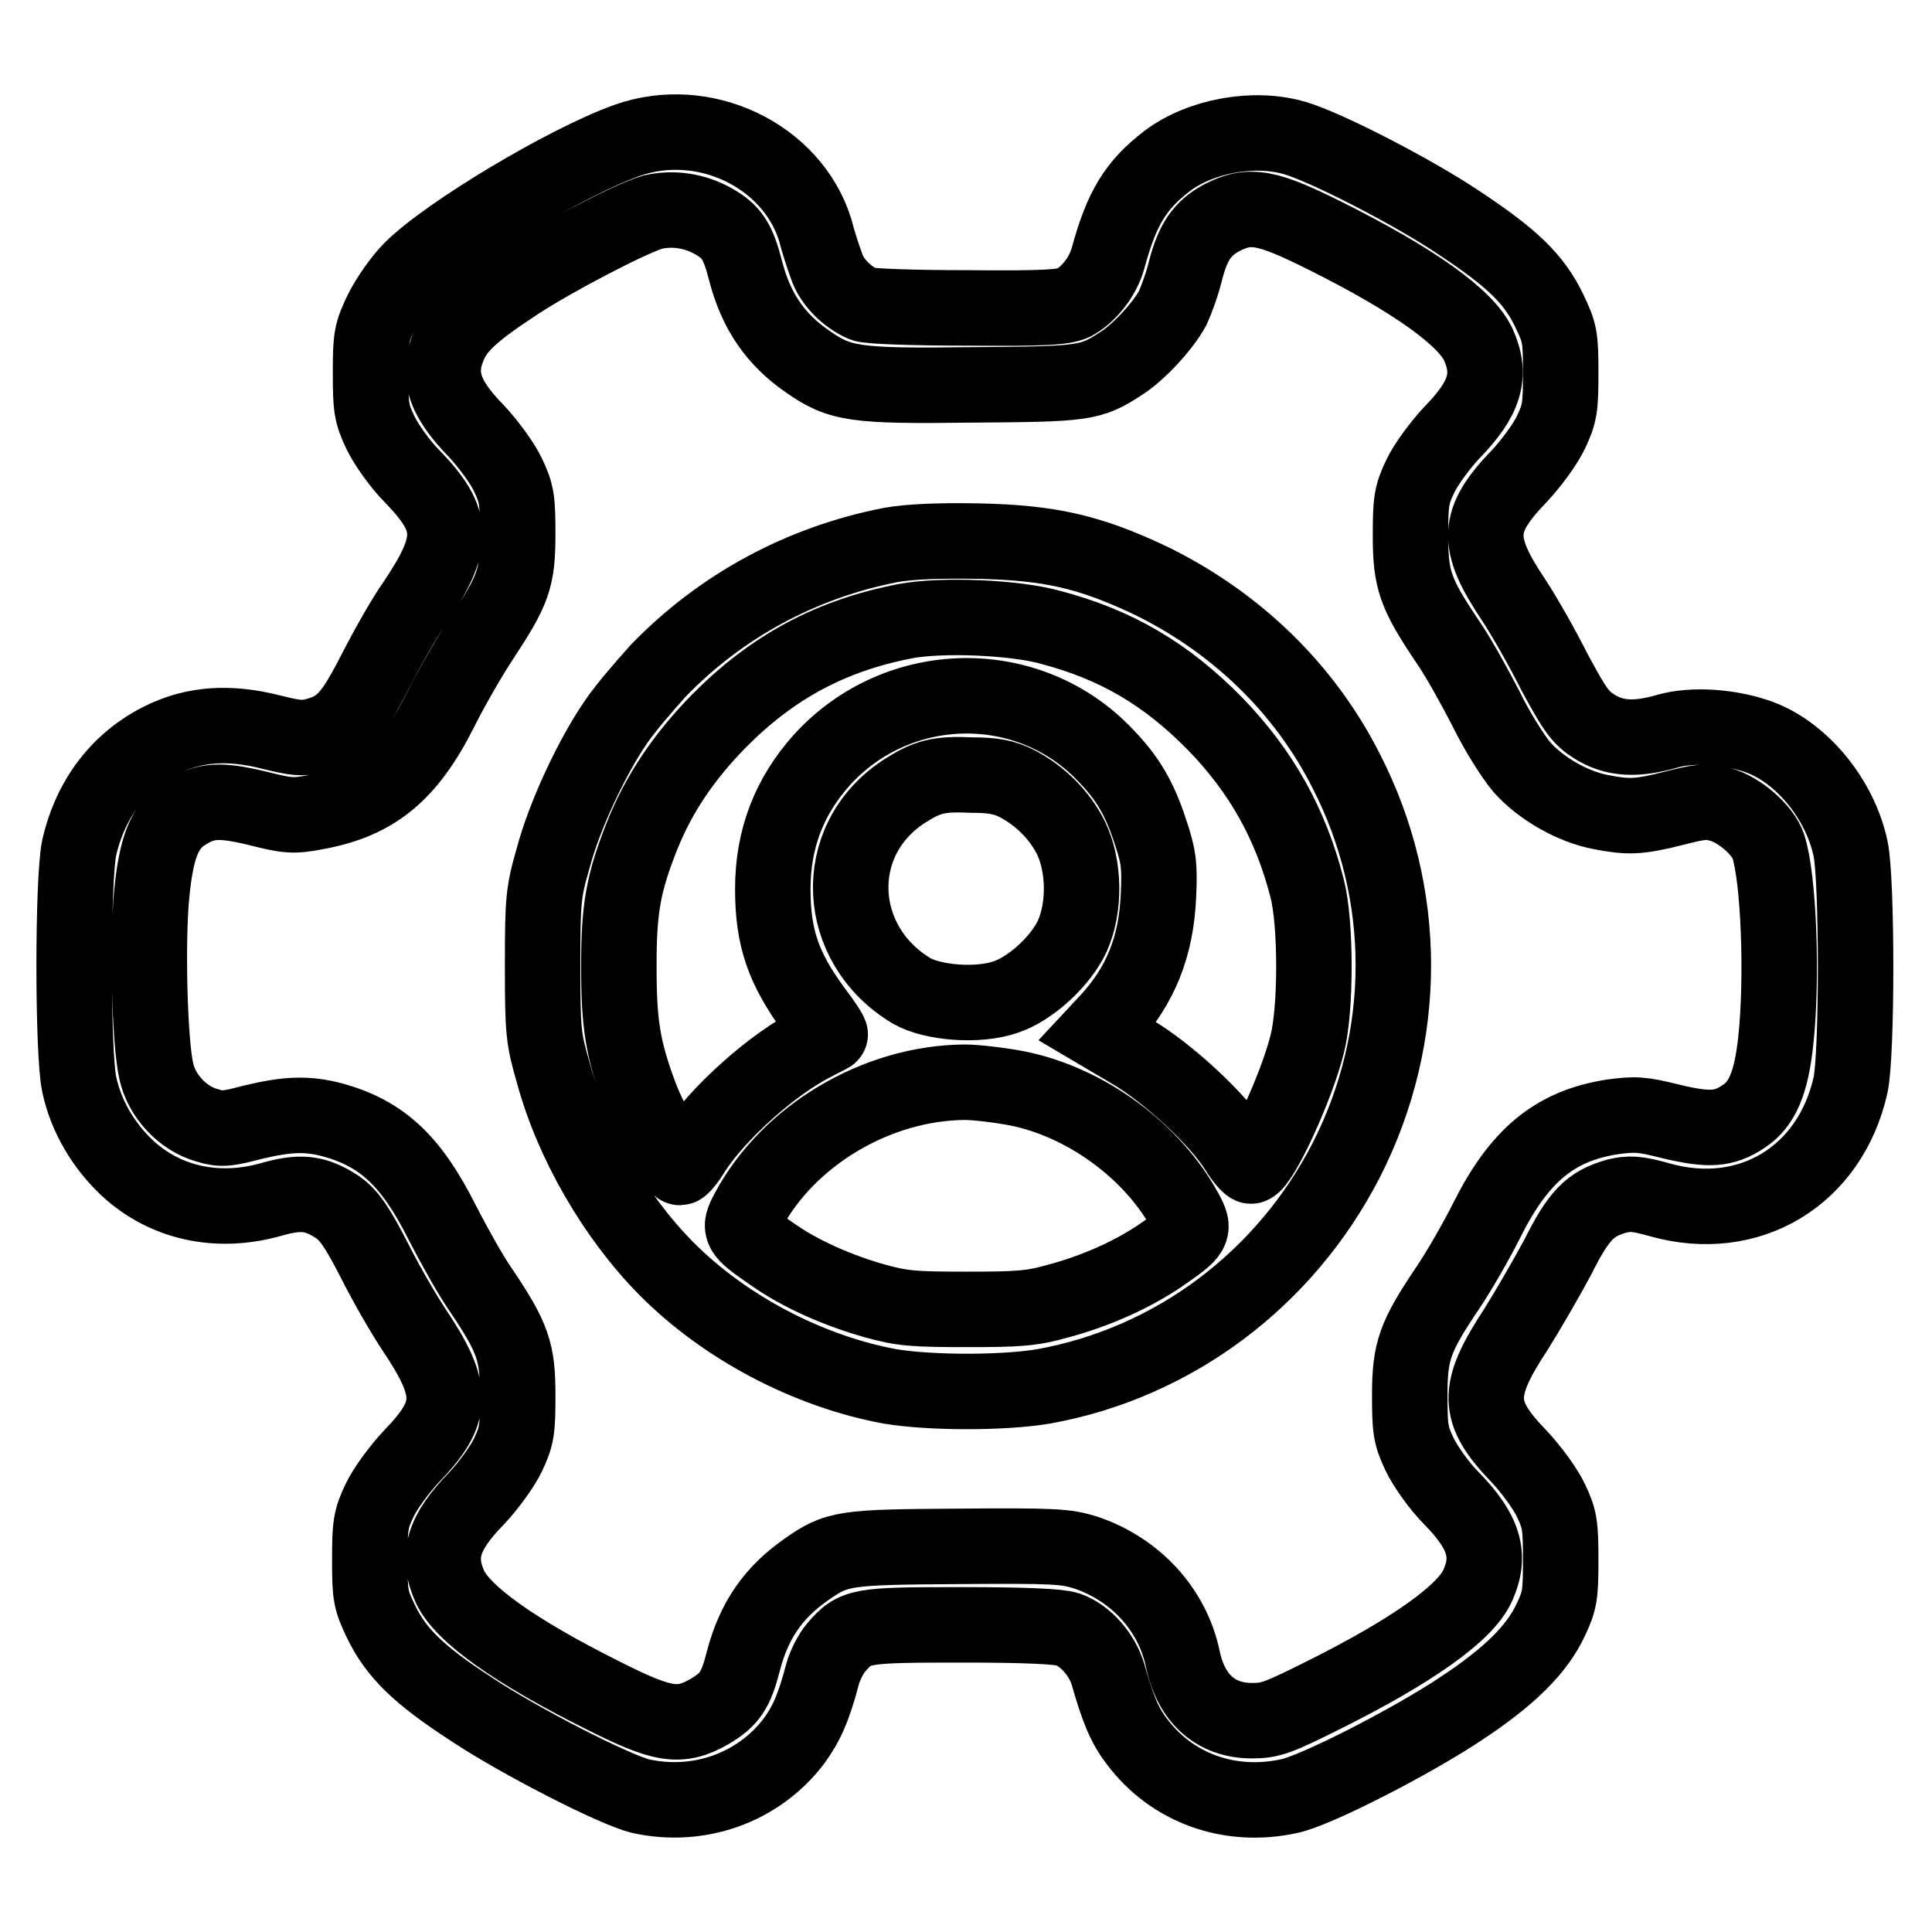
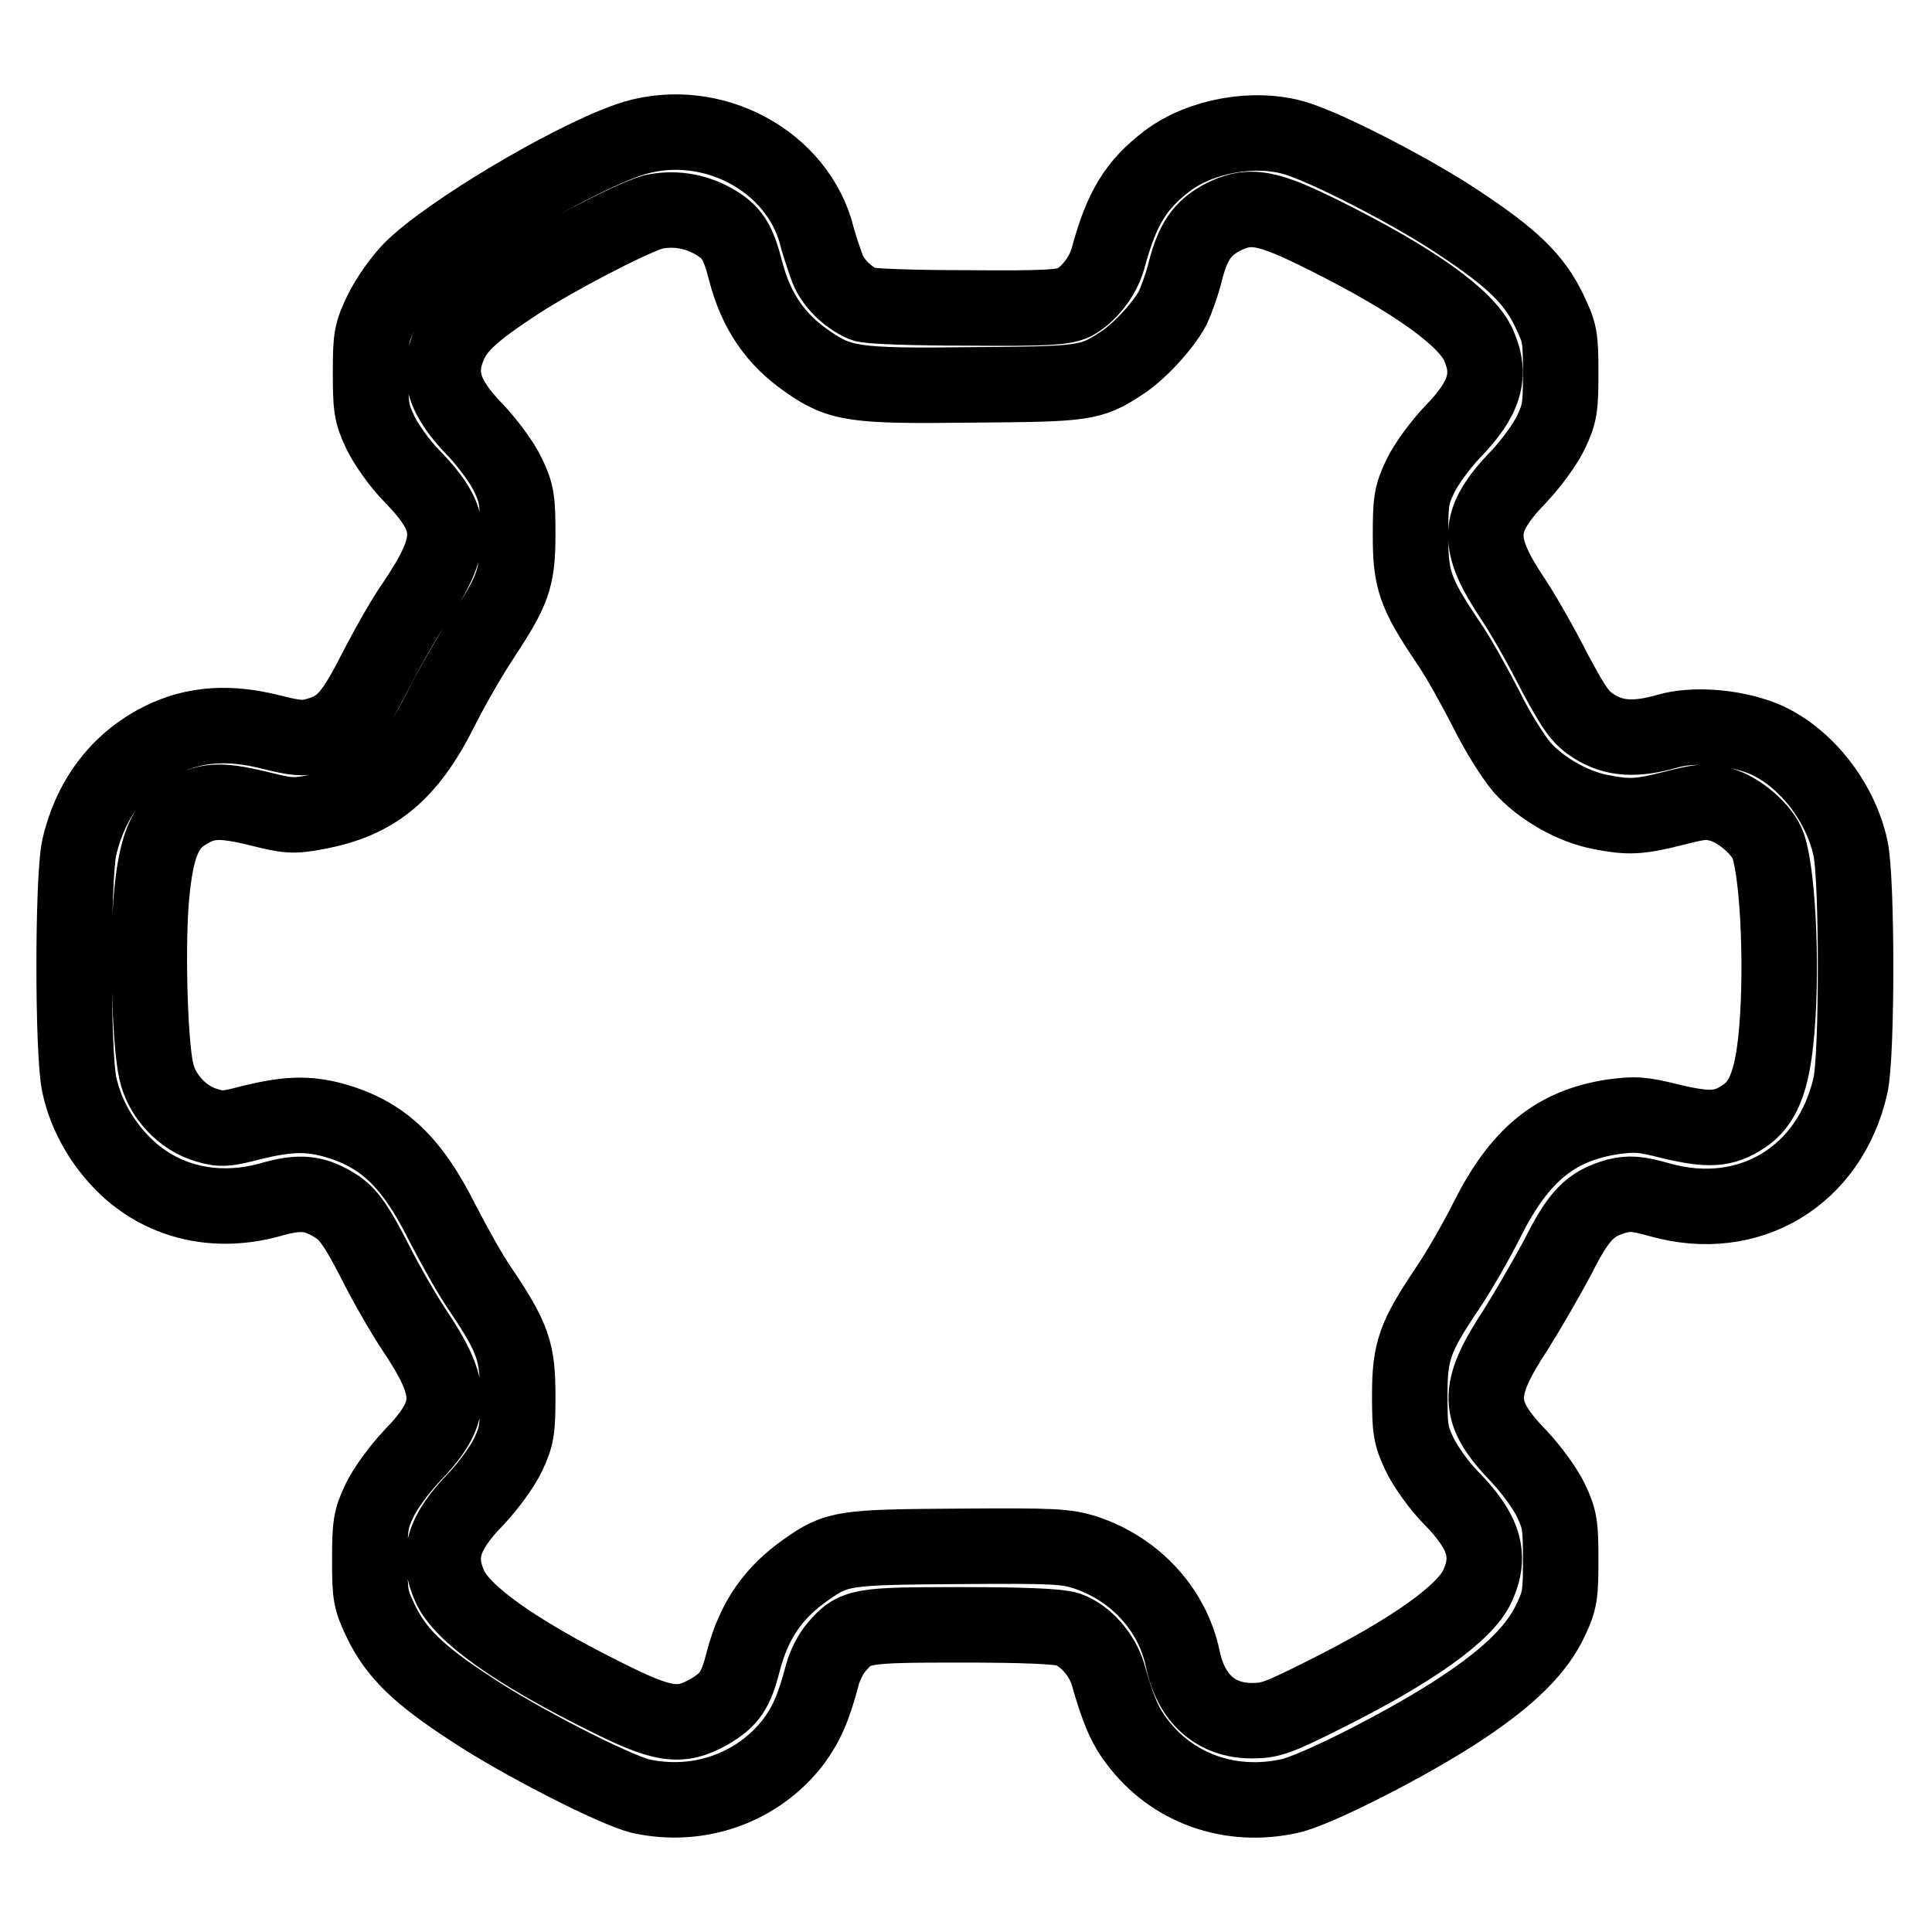
<svg xmlns="http://www.w3.org/2000/svg" version="1.1" x="0px" y="0px" viewBox="0 0 256 256" enable-background="new 0 0 256 256" xml:space="preserve">
  <g>
    <g>
      <g>
        <path stroke-width="10" fill-opacity="0" stroke="#000000" d="M83.1,18.6C75,21.5,59.3,30.9,54.5,35.7c-1.3,1.3-3,3.7-3.9,5.5c-1.4,2.9-1.5,3.5-1.5,8.2c0,4.5,0.1,5.4,1.3,7.9c0.7,1.5,2.6,4.2,4.2,5.8c5.7,5.9,5.8,8.7,0.3,16.9c-1.3,1.8-3.6,5.9-5.2,9c-3.1,6.1-4.5,7.6-8,8.5c-1.6,0.4-2.6,0.3-5.8-0.5c-5.5-1.4-10.1-1.1-14.4,1c-5.7,2.8-9.5,7.8-11,14.3c-0.9,4.1-0.9,27.3,0,31.4c0.9,4.2,3.2,8.1,6.4,11.1c5,4.6,11.8,6.1,18.8,4.2c4.1-1.2,6.1-1,9.1,1c1.4,1,2.5,2.5,4.8,7c1.6,3.2,4,7.3,5.2,9.1c5.5,8.2,5.4,11-0.3,16.9c-1.6,1.7-3.5,4.3-4.2,5.8c-1.2,2.5-1.3,3.4-1.3,7.9c0,4.7,0.1,5.3,1.5,8.2c2,4.1,4.9,7,12,11.6c6.3,4.2,19,10.7,22.4,11.5c7.7,1.7,15.6-1.1,20.3-7.3c1.6-2.2,2.6-4.3,3.8-8.9c0.3-1.1,1.1-2.7,1.8-3.5c2.5-2.9,3-3,16.6-3c8.4,0,12.9,0.2,14.1,0.6c2.3,0.8,4.5,3.3,5.3,5.9c1.3,4.6,2.2,6.8,3.8,8.9c4.7,6.3,12.4,9,20.2,7.3c3.5-0.7,16.2-7.2,22.8-11.6c6.5-4.3,10.1-7.9,11.9-11.8c1.2-2.5,1.3-3.4,1.3-7.9c0-4.5-0.1-5.4-1.3-7.9c-0.7-1.5-2.6-4.1-4.2-5.8c-5.7-5.9-5.8-8.7-0.4-16.9c1.5-2.4,4-6.7,5.5-9.5c2.8-5.6,4.3-7.1,7.8-8.1c1.7-0.4,2.6-0.4,5.8,0.5c11.8,3.3,22.5-3.2,25.2-15.2c0.9-4,0.9-27.3,0-31.4c-1.4-6.5-6.4-12.6-12-14.7c-3.8-1.4-8.9-1.8-12.3-0.8c-4.2,1.2-7,1-9.6-0.6c-1.9-1.2-2.6-2.2-5.3-7.2c-1.6-3.2-4.1-7.6-5.5-9.7c-5-7.5-4.9-10.4,0.8-16.3c1.6-1.7,3.5-4.3,4.2-5.8c1.2-2.5,1.3-3.4,1.3-7.9c0-4.7-0.1-5.3-1.5-8.2c-2-4.2-4.9-7-12-11.7c-6.1-4.1-17.6-10-21.7-11.2c-5.4-1.6-12.5-0.3-16.9,3c-4.2,3.2-6.1,6.3-7.9,13c-0.7,2.4-2.5,4.7-4.5,5.8c-1.3,0.6-3.5,0.8-14.1,0.7c-7.1,0-13.1-0.2-13.8-0.5c-2.1-0.9-4.2-2.9-4.9-5.1c-0.4-1.1-1.1-3.2-1.5-4.8C104.9,20.6,93.3,15,83.1,18.6z M94.5,29.3c2.5,1.4,3.3,2.7,4.3,6.6c1.4,5.4,4,9.1,8.2,12c4.3,3,6.2,3.3,21.7,3.1c15-0.1,15.8-0.2,19.8-2.8c2.4-1.5,5.6-5,6.9-7.4c0.5-1.1,1.3-3.3,1.7-5c1-3.8,2.2-5.5,4.7-6.9c3.8-2,6.1-1.5,13.9,2.4c11.6,5.8,18.6,10.8,20.2,14.4c1.8,4,0.9,7.1-3.5,11.6c-1.6,1.7-3.5,4.3-4.2,5.8c-1.2,2.5-1.3,3.4-1.3,7.9c0,5.8,0.6,7.6,4.9,14c1.4,2,3.6,6,5.1,8.9c1.4,2.9,3.6,6.4,4.8,7.8c2.5,2.8,6.7,5.2,10.4,5.9c3.6,0.7,5,0.7,9.7-0.5c3.5-0.9,4.4-1,6.2-0.5c2.5,0.7,5.6,3.4,6.3,5.5c1.4,4.2,1.9,17.5,1,25.8c-0.6,5.6-1.8,8.4-4.2,10c-2.7,1.8-4.6,1.9-9.7,0.7c-3.9-1-4.8-1-7.8-0.6c-7.6,1.2-12.3,5.1-16.6,13.7c-1.5,3-3.9,7.1-5.2,9c-4.3,6.4-5,8.3-5,14.1c0,4.5,0.1,5.4,1.3,7.9c0.7,1.5,2.6,4.2,4.2,5.8c4.4,4.5,5.3,7.6,3.5,11.6c-1.6,3.6-8.6,8.6-20.2,14.4c-6.2,3.1-7.2,3.5-9.7,3.5c-4.8,0-8.1-2.9-9.2-8.3c-1.4-6.5-6.3-11.8-12.9-14c-2.6-0.8-4.1-0.9-16.8-0.8c-15.2,0.1-16.1,0.2-20.2,3.1c-4.3,3-6.9,6.7-8.3,12.1c-1,3.9-1.8,5.1-4.5,6.7c-3.9,2.2-6.1,1.9-14.2-2.2c-11.6-5.8-18.6-10.8-20.2-14.4c-1.8-4-0.9-7.1,3.5-11.6c1.6-1.7,3.5-4.3,4.2-5.8c1.2-2.5,1.3-3.4,1.3-7.9c0-5.8-0.6-7.6-4.9-14c-1.4-2-3.6-6-5.1-8.9c-4.1-8.2-8-11.8-14.5-13.6c-3.4-0.9-6-0.8-10.6,0.3c-3.4,0.9-4.2,1-6.1,0.4c-3.2-0.9-6-3.9-6.7-7.2c-0.9-4-1.2-17.3-0.6-23.4c0.6-6.2,1.7-9,4.3-10.7c2.8-1.8,4.7-1.9,9.7-0.7c4,1,4.7,1.1,7.8,0.5c7.7-1.4,12.2-5,16.5-13.6c1.5-3,4-7.3,5.4-9.4c4.2-6.4,4.8-7.9,4.8-13.8c0-4.5-0.1-5.4-1.3-7.9c-0.7-1.5-2.6-4.1-4.2-5.8c-4.4-4.5-5.3-7.6-3.5-11.6c1.1-2.4,3.2-4.3,9-8.1c4.6-3,14.6-8.3,17.9-9.3C89.2,27.5,92,27.9,94.5,29.3z" />
-         <path stroke-width="10" fill-opacity="0" stroke="#000000" d="M118.1,72.2c-11.9,2.3-22.6,8.1-30.9,16.7c-1.8,2-4.4,5-5.6,6.8c-3.1,4.5-6.8,12.3-8.3,18c-1.3,4.5-1.4,5.5-1.4,14.2c0,8.8,0.1,9.7,1.4,14.2c2.5,9.3,8.2,19.1,14.9,25.9c7.8,7.9,18.9,13.7,29.7,15.7c5.4,0.9,15.1,0.9,20.4,0c17.2-3.1,32-14.2,40.1-30c8.3-16.3,8.3-35.3,0-51.5c-5.6-11.1-14.8-19.9-26.2-25.4c-7.9-3.7-13.1-4.9-22.6-5.1C124.1,71.6,120.4,71.8,118.1,72.2z M139.1,83.1c8.8,2.3,15.4,6.2,21.9,12.8c6.1,6.3,10,13.2,12.2,21.8c1.2,4.6,1.2,16.1,0,20.7c-1.4,5.6-6,15.6-7.4,16.1c-0.2,0.1-1.1-0.9-1.9-2.2c-2.4-3.9-9.2-10.2-14-13l-4.4-2.6l1.4-1.5c4.2-4.6,6.3-9.7,6.6-16.5c0.2-4.2,0-5.3-1.1-8.6c-1.4-4.3-3-7-5.8-9.9c-10.2-10.9-27.6-10.6-37.7,0.5c-4.3,4.8-6.5,10.4-6.5,17.1c0,6.5,1.4,10.5,5.5,16.1c1.3,1.7,2.2,3.1,2.1,3.2c-0.1,0.1-1,0.5-1.9,1c-5.7,2.8-13.1,9.5-16.3,14.5c-0.7,1.2-1.5,2.1-1.7,2.1c-0.6,0-3.7-5.5-5.2-9.3C82.5,139,82,135.7,82,128c0-7.7,0.6-11,3.1-17.3c2.2-5.5,5.5-10.4,10.1-15.1c7.1-7.2,14.9-11.4,24.8-13.3C124.8,81.4,134.4,81.8,139.1,83.1z M134.7,103.8c3.1,1.6,5.7,4.2,7.2,7.2c1.8,3.7,1.9,9.2,0.2,13c-1.5,3.3-5.5,7-8.8,8.1c-3.7,1.3-9.7,0.8-12.5-0.8c-10.2-6.1-10.9-19.8-1.2-26.3c3.2-2.1,4.7-2.5,9.2-2.3C131.6,102.7,133.1,103,134.7,103.8z M134.7,144.2c9.2,1.8,18.1,8.4,22.4,16.4c1.3,2.4,1.1,2.7-3.1,5.6c-3.9,2.7-8.9,4.9-13.8,6.2c-3.5,1-5.3,1.1-12.1,1.1c-6.9,0-8.5-0.1-12.1-1.1c-5-1.4-10-3.6-13.8-6.3c-4.2-2.9-4.4-3.2-3.1-5.6c5.3-10,17-17,28.7-17.1C129.4,143.4,132.6,143.8,134.7,144.2z" />
      </g>
    </g>
  </g>
</svg>